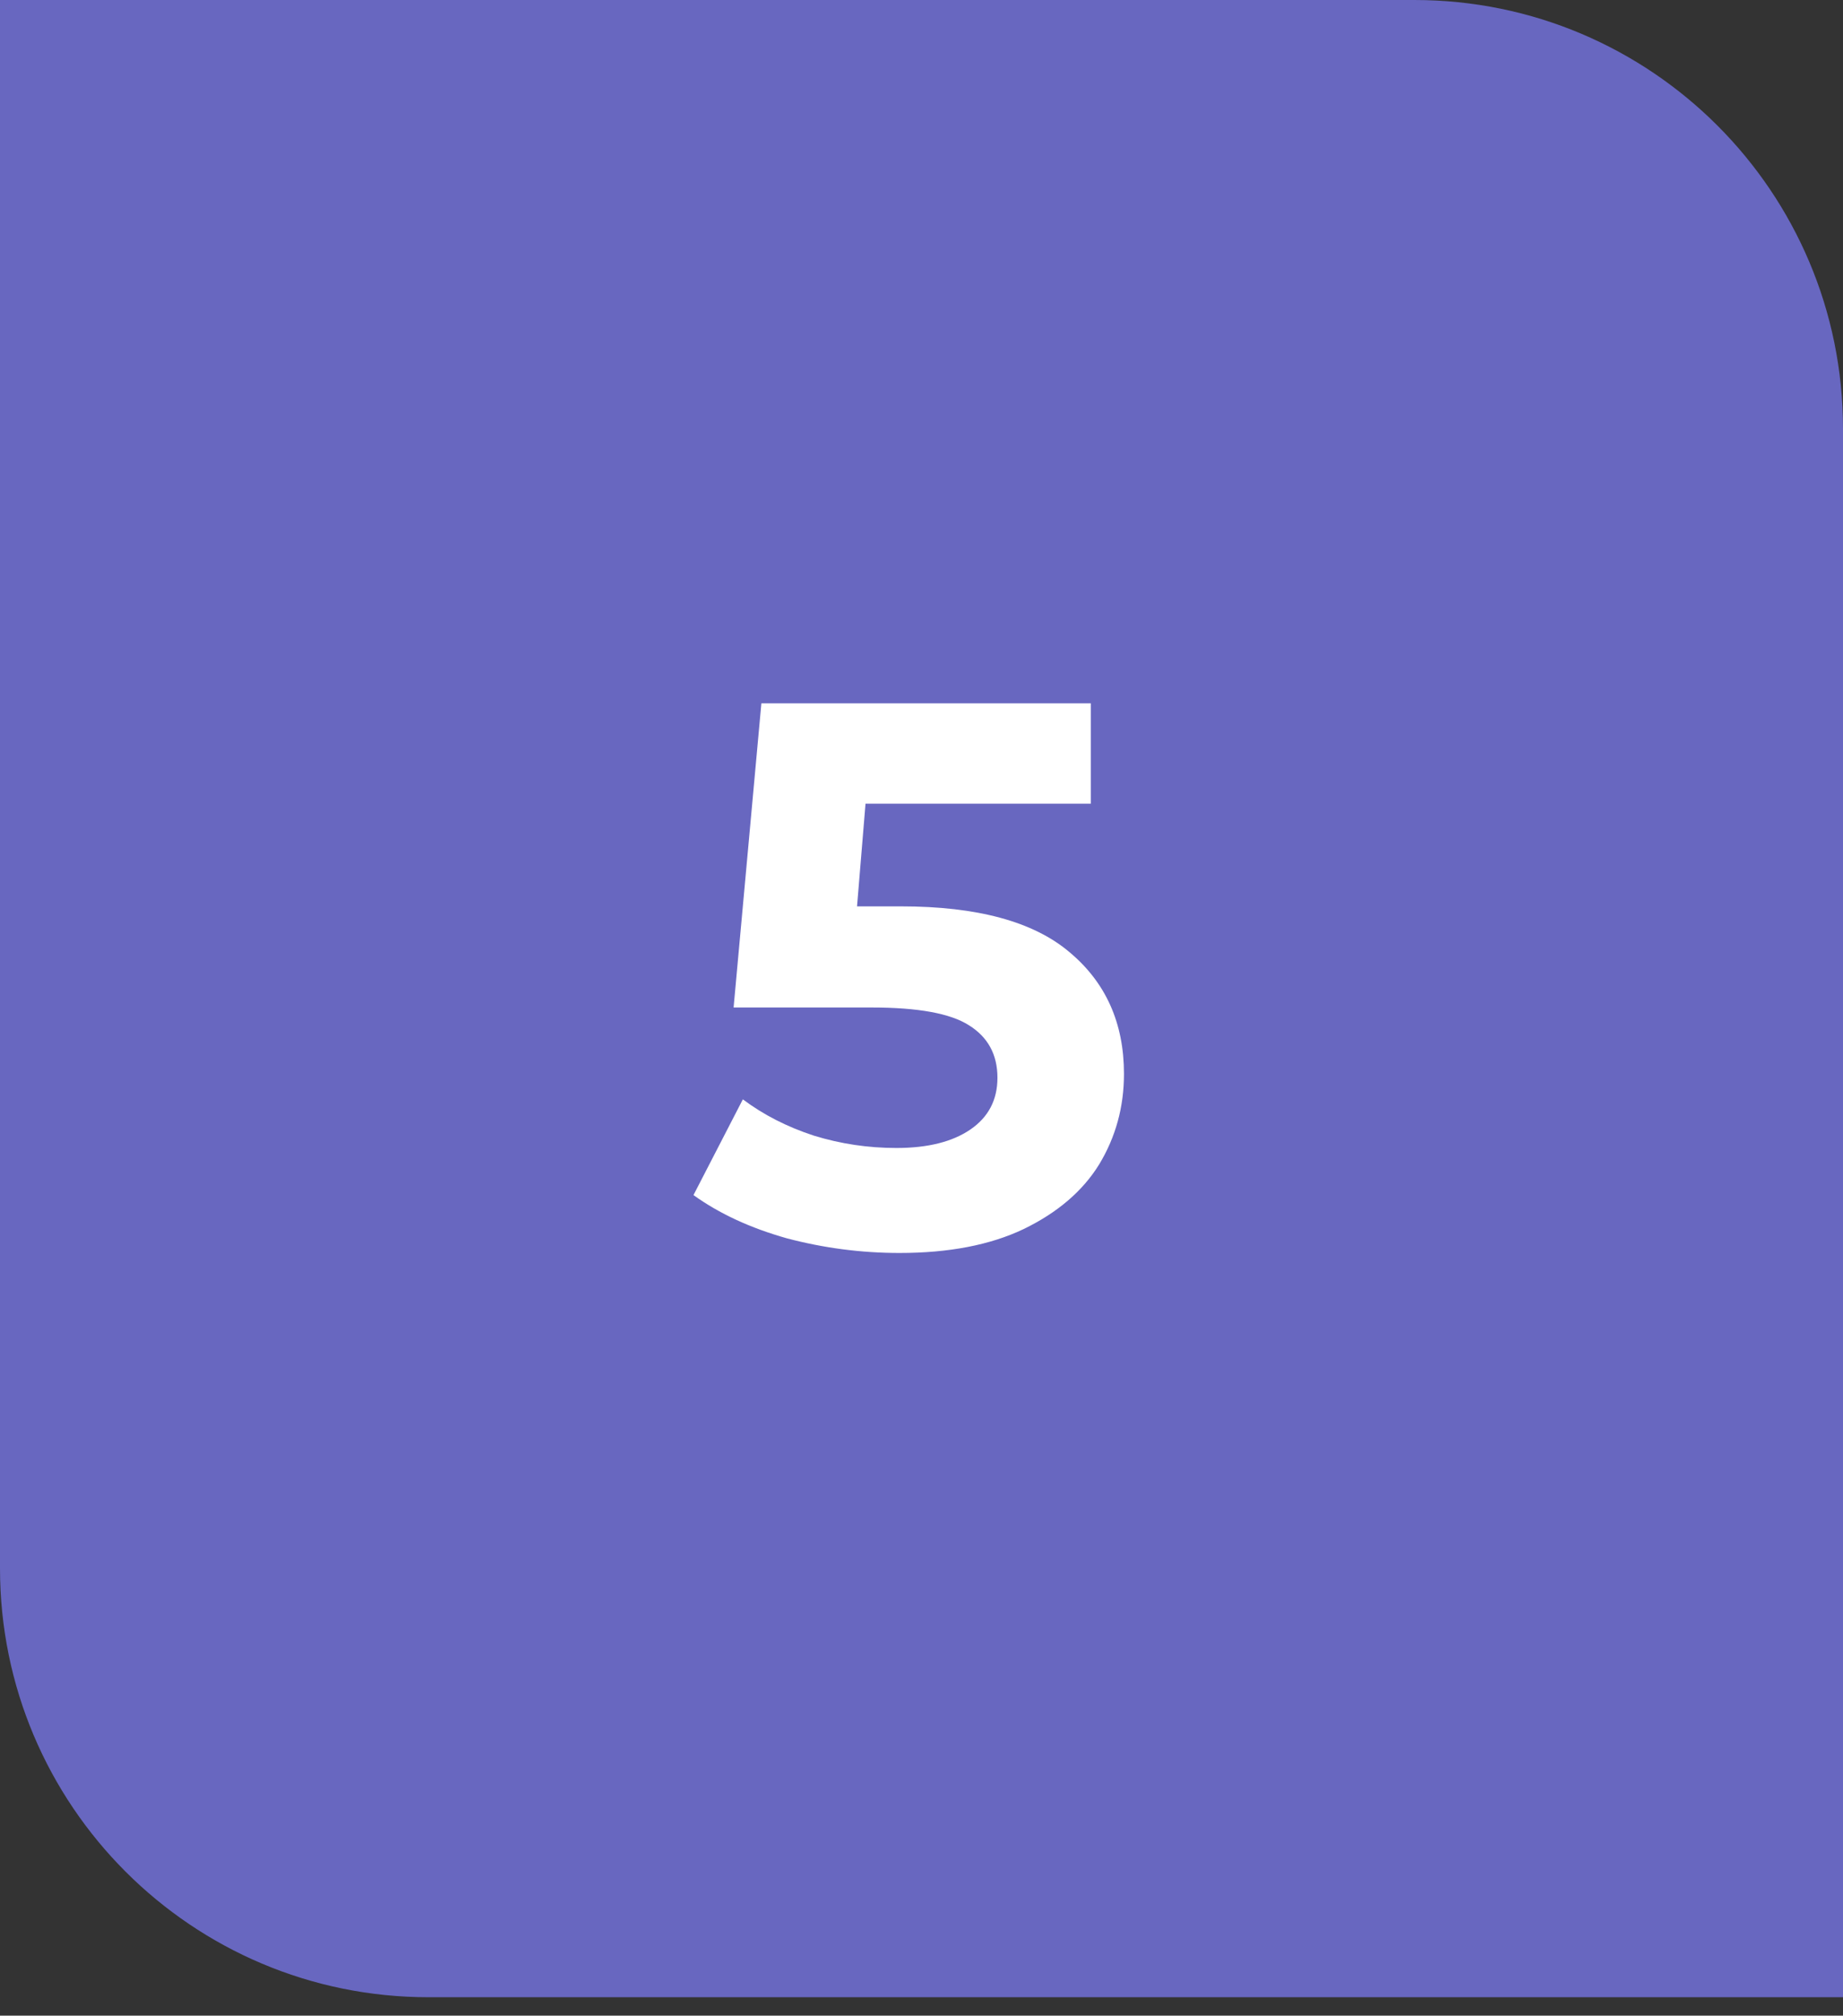
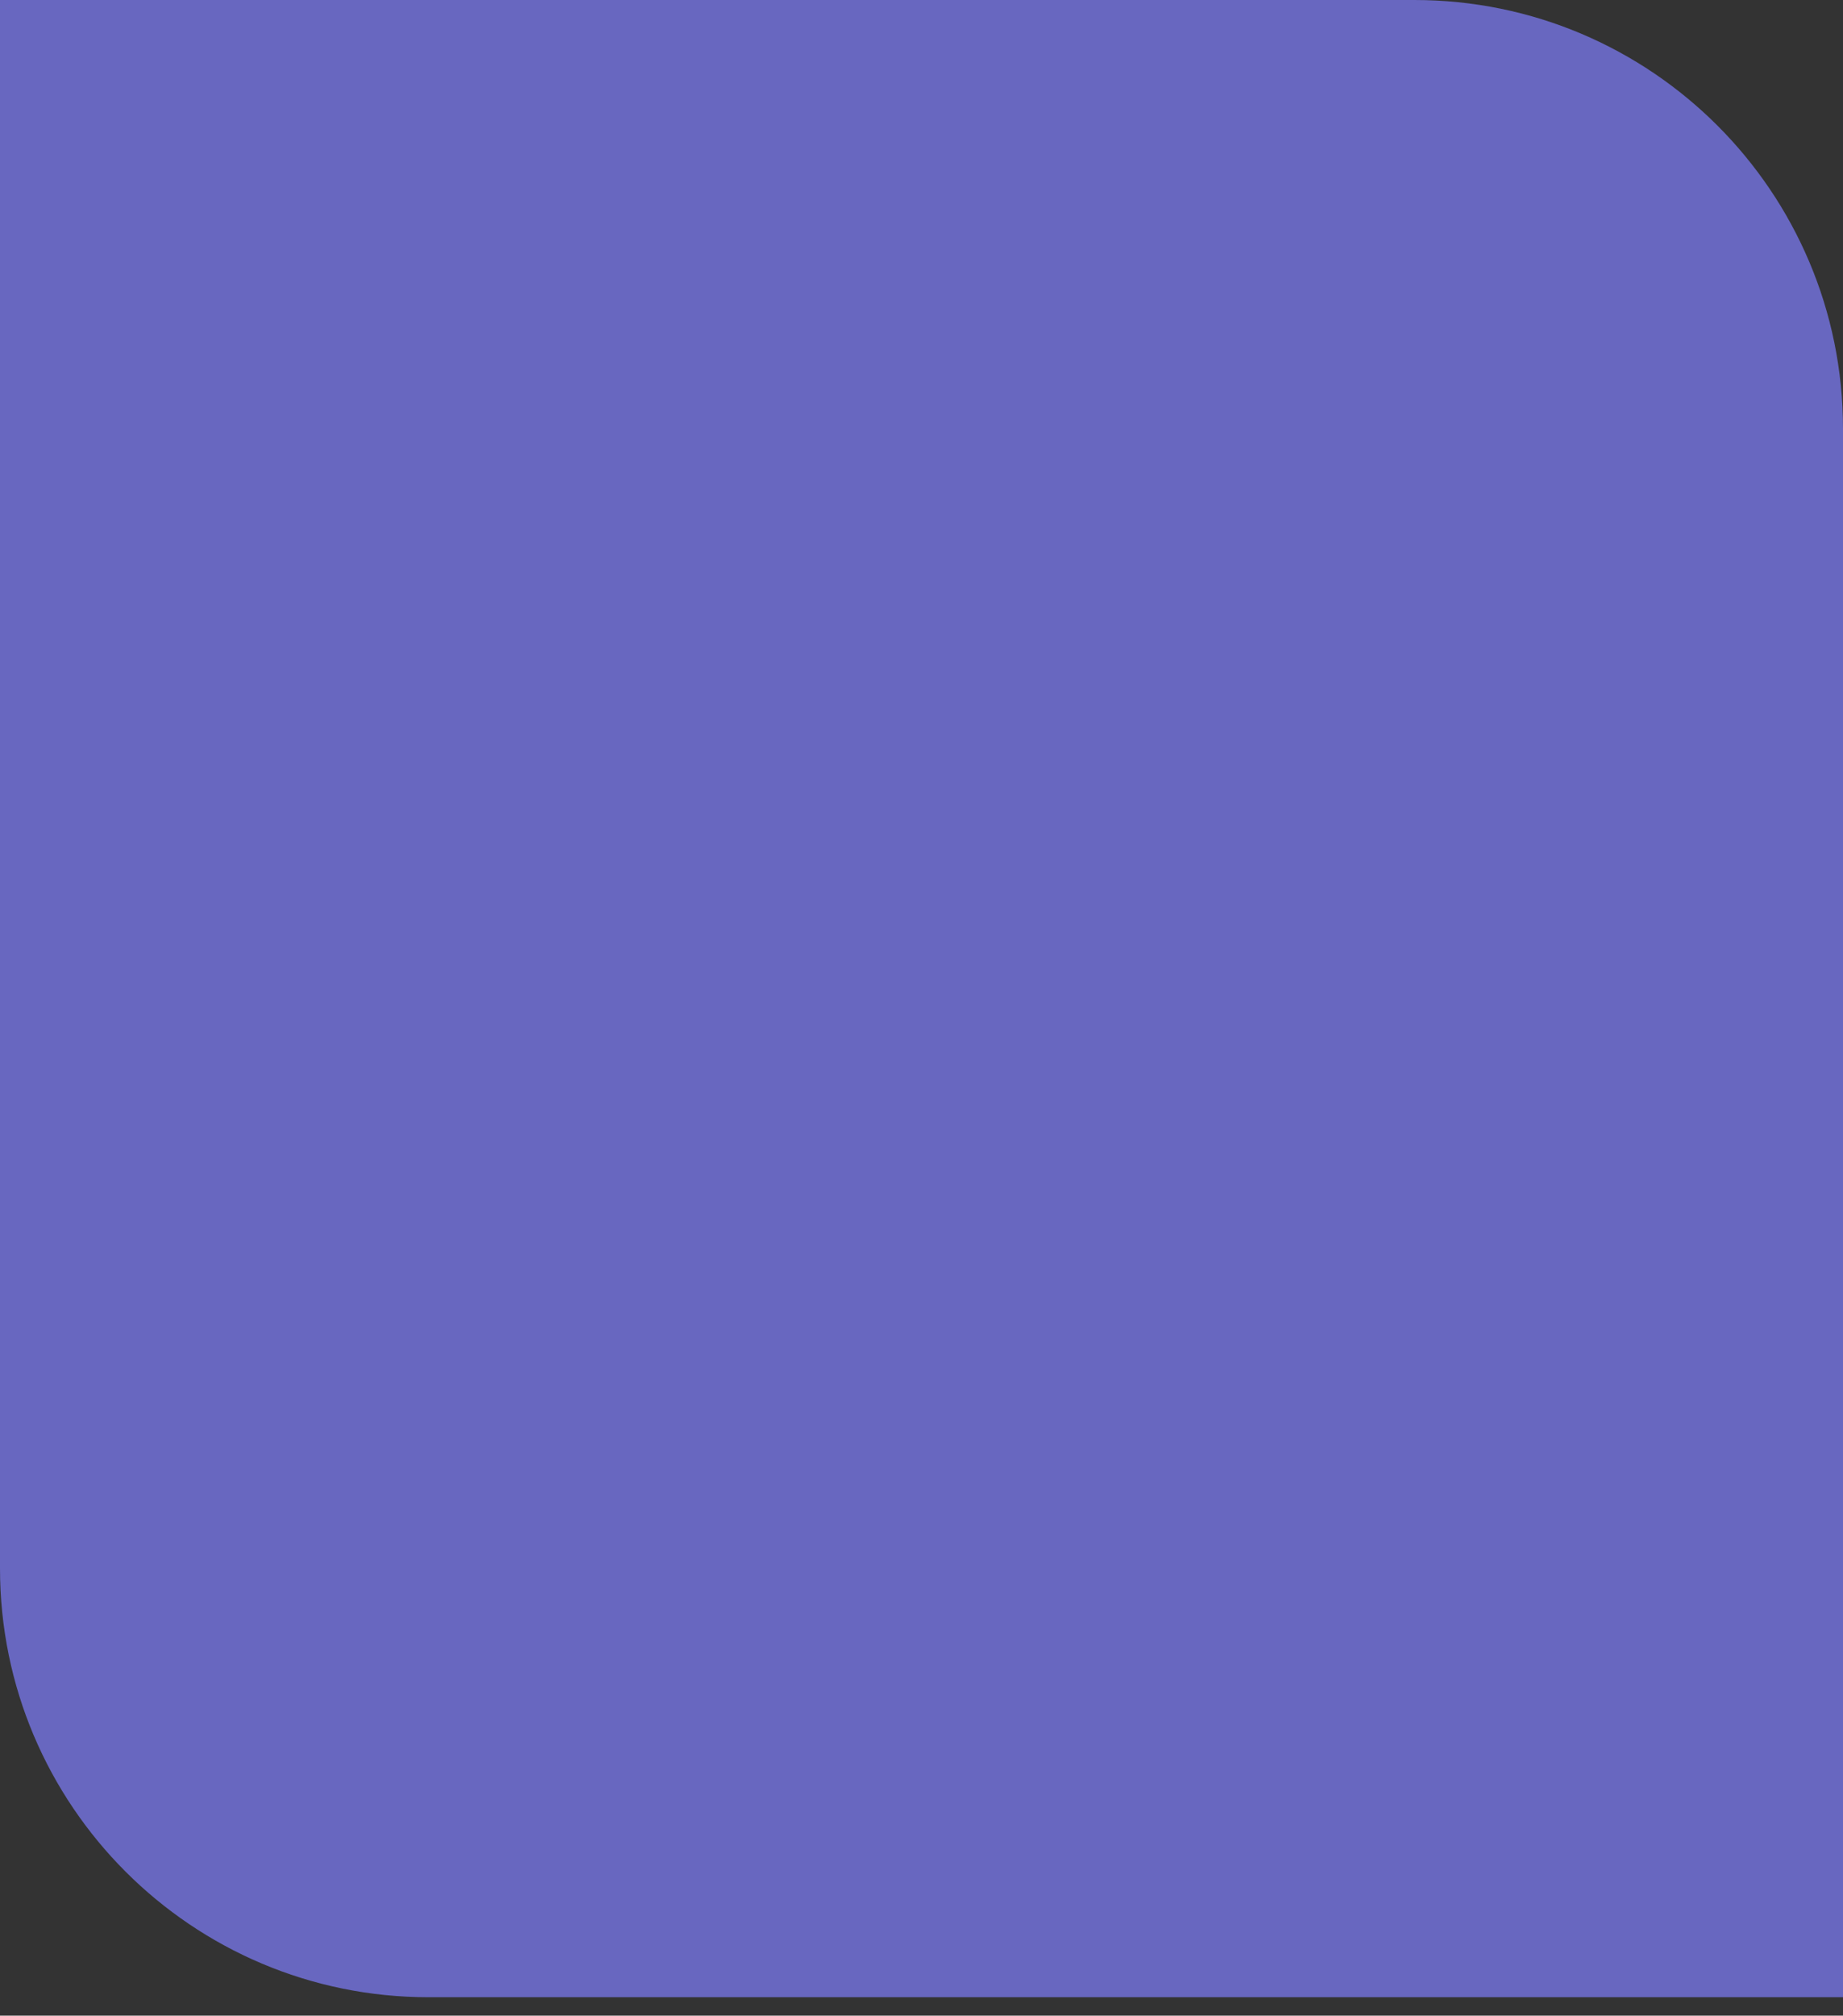
<svg xmlns="http://www.w3.org/2000/svg" width="43" height="47" viewBox="0 0 43 47" fill="none">
  <rect x="0" y="0" width="43" height="47" fill="#333333" stroke="none" />
  <path d="M0 0H33C38.523 0 43 4.477 43 10V46.57H10C4.477 46.57 0 42.093 0 36.57V0Z" fill="#6867C0" />
-   <path d="M21.022 21.134C22.798 21.134 24.106 21.488 24.946 22.196C25.798 22.904 26.224 23.852 26.224 25.04C26.224 25.808 26.032 26.51 25.648 27.146C25.264 27.77 24.676 28.274 23.884 28.658C23.104 29.03 22.138 29.216 20.986 29.216C20.098 29.216 19.222 29.102 18.358 28.874C17.506 28.634 16.78 28.298 16.18 27.866L17.332 25.634C17.812 25.994 18.364 26.276 18.988 26.48C19.612 26.672 20.254 26.768 20.914 26.768C21.646 26.768 22.222 26.624 22.642 26.336C23.062 26.048 23.272 25.646 23.272 25.13C23.272 24.59 23.05 24.182 22.606 23.906C22.174 23.63 21.418 23.492 20.338 23.492H17.116L17.764 16.4H25.45V18.74H20.194L19.996 21.134H21.022Z" fill="white" />
</svg>